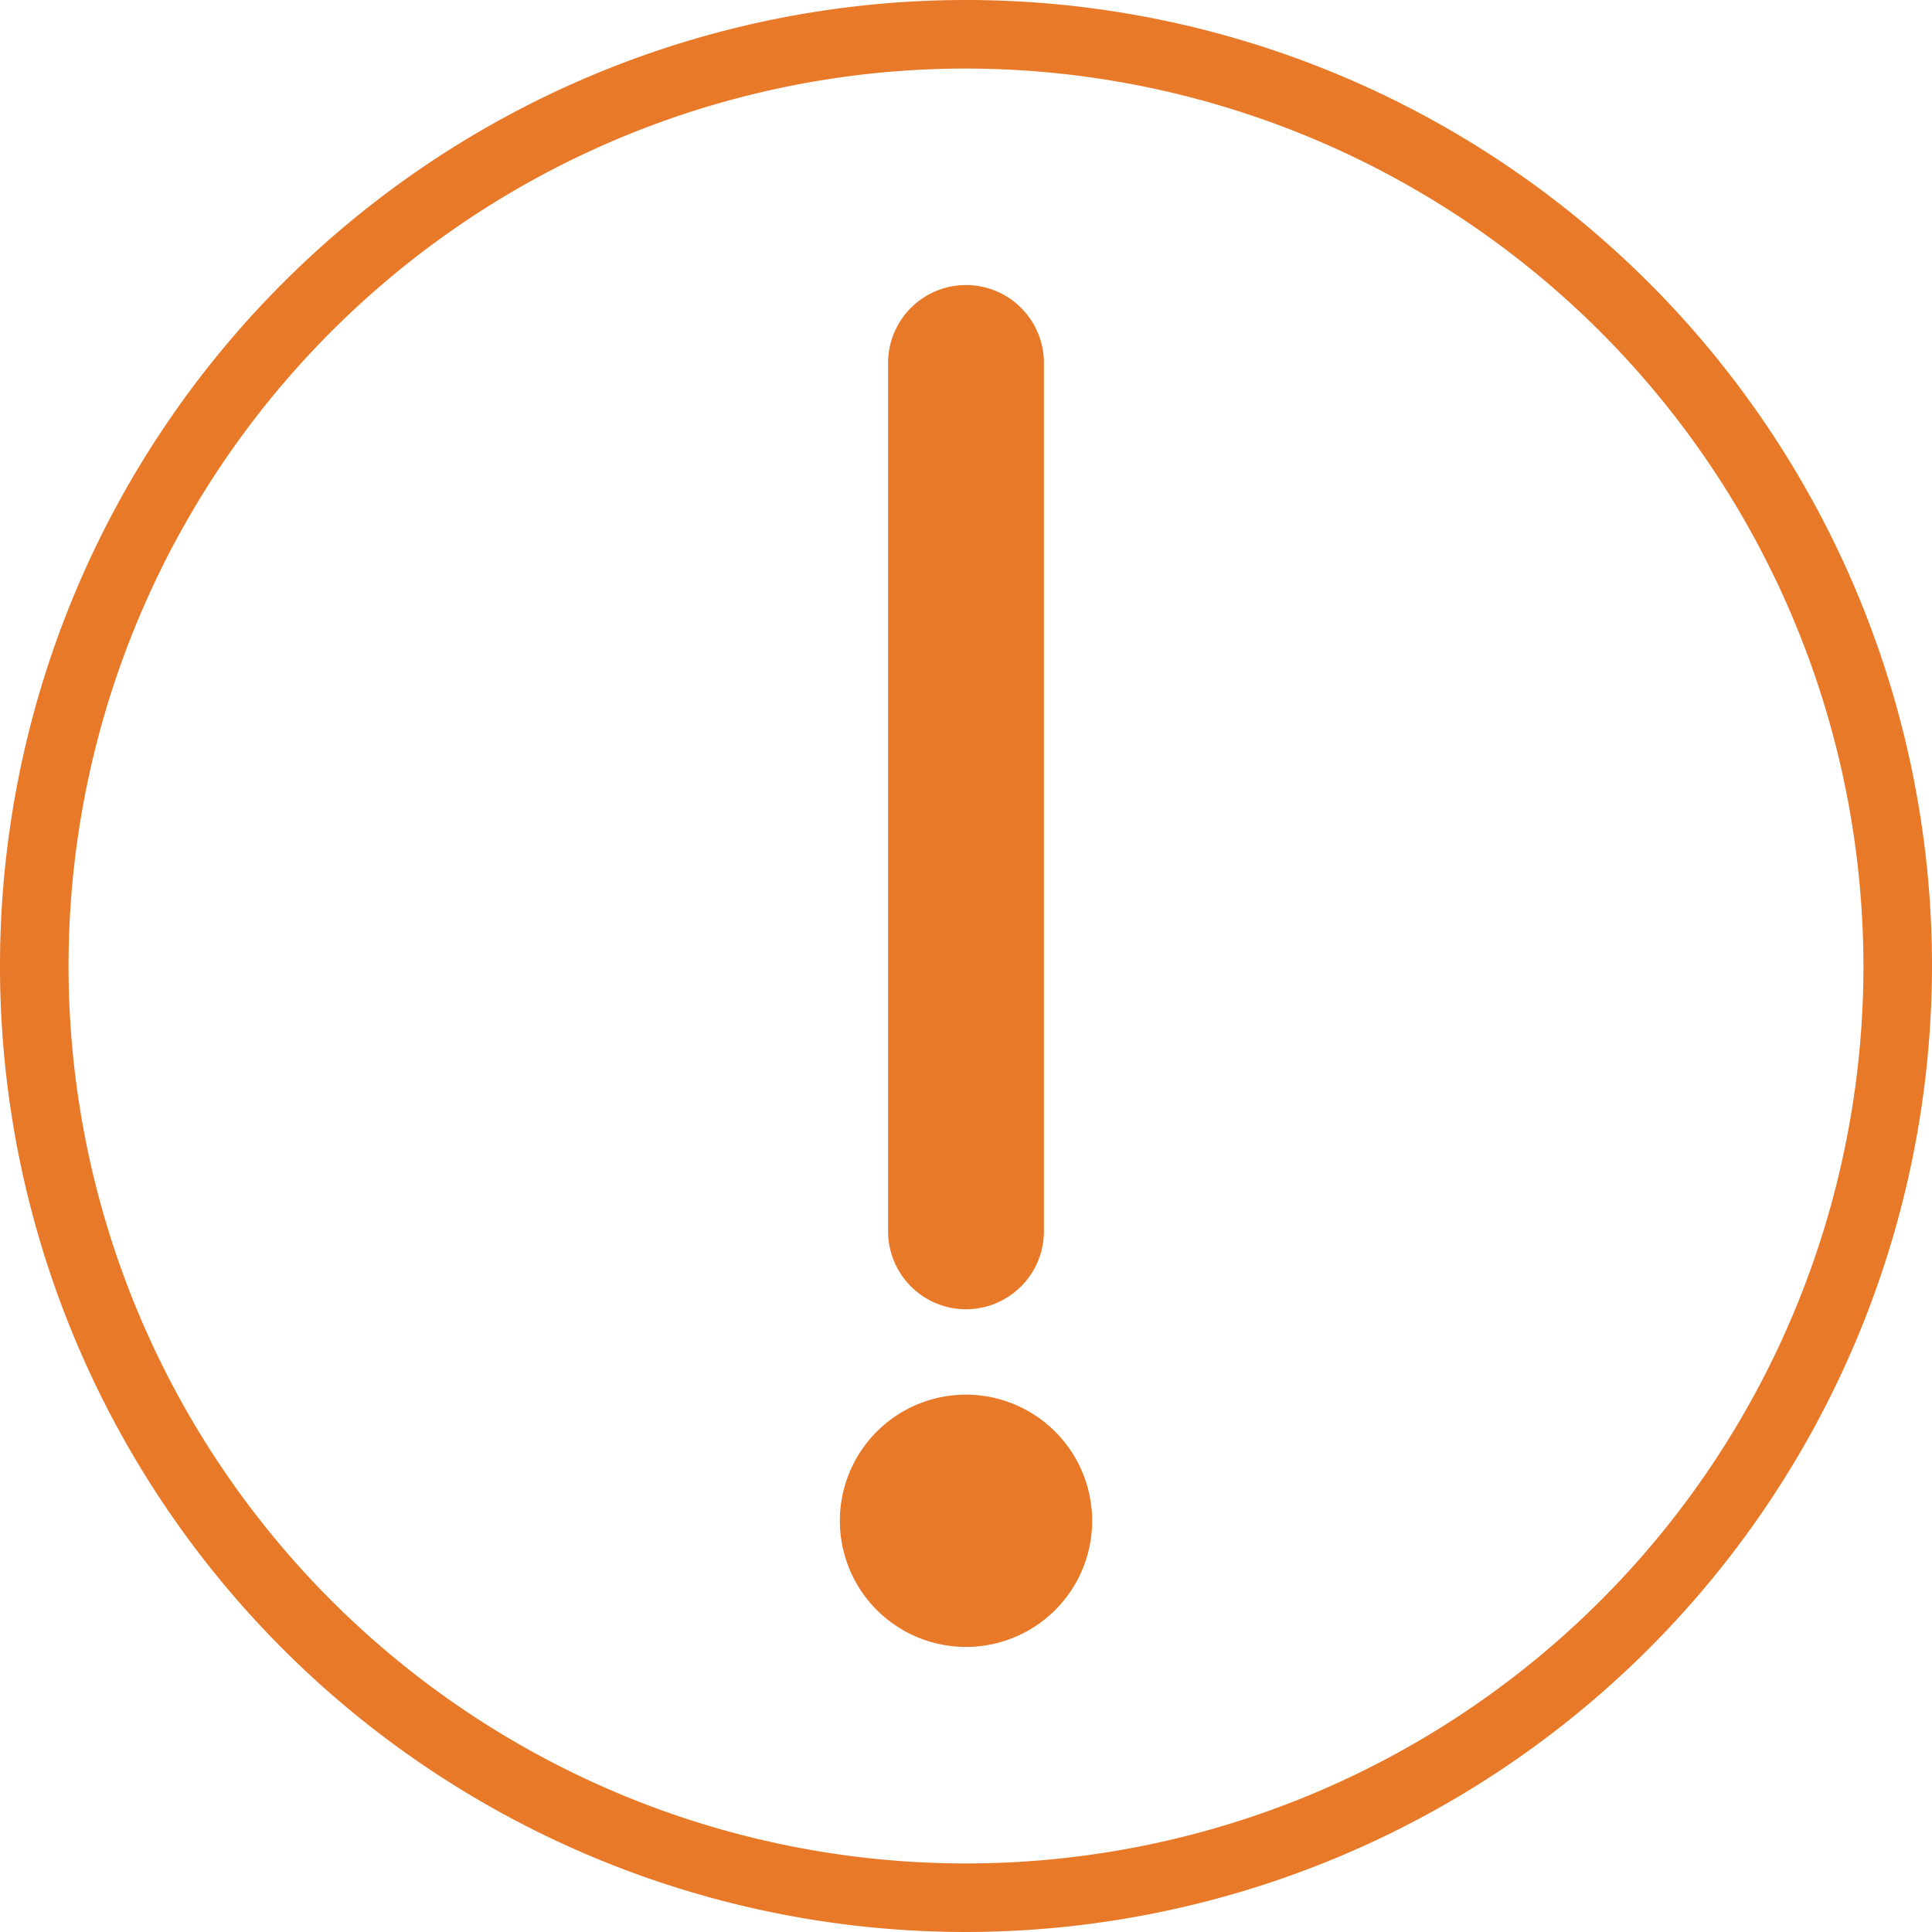
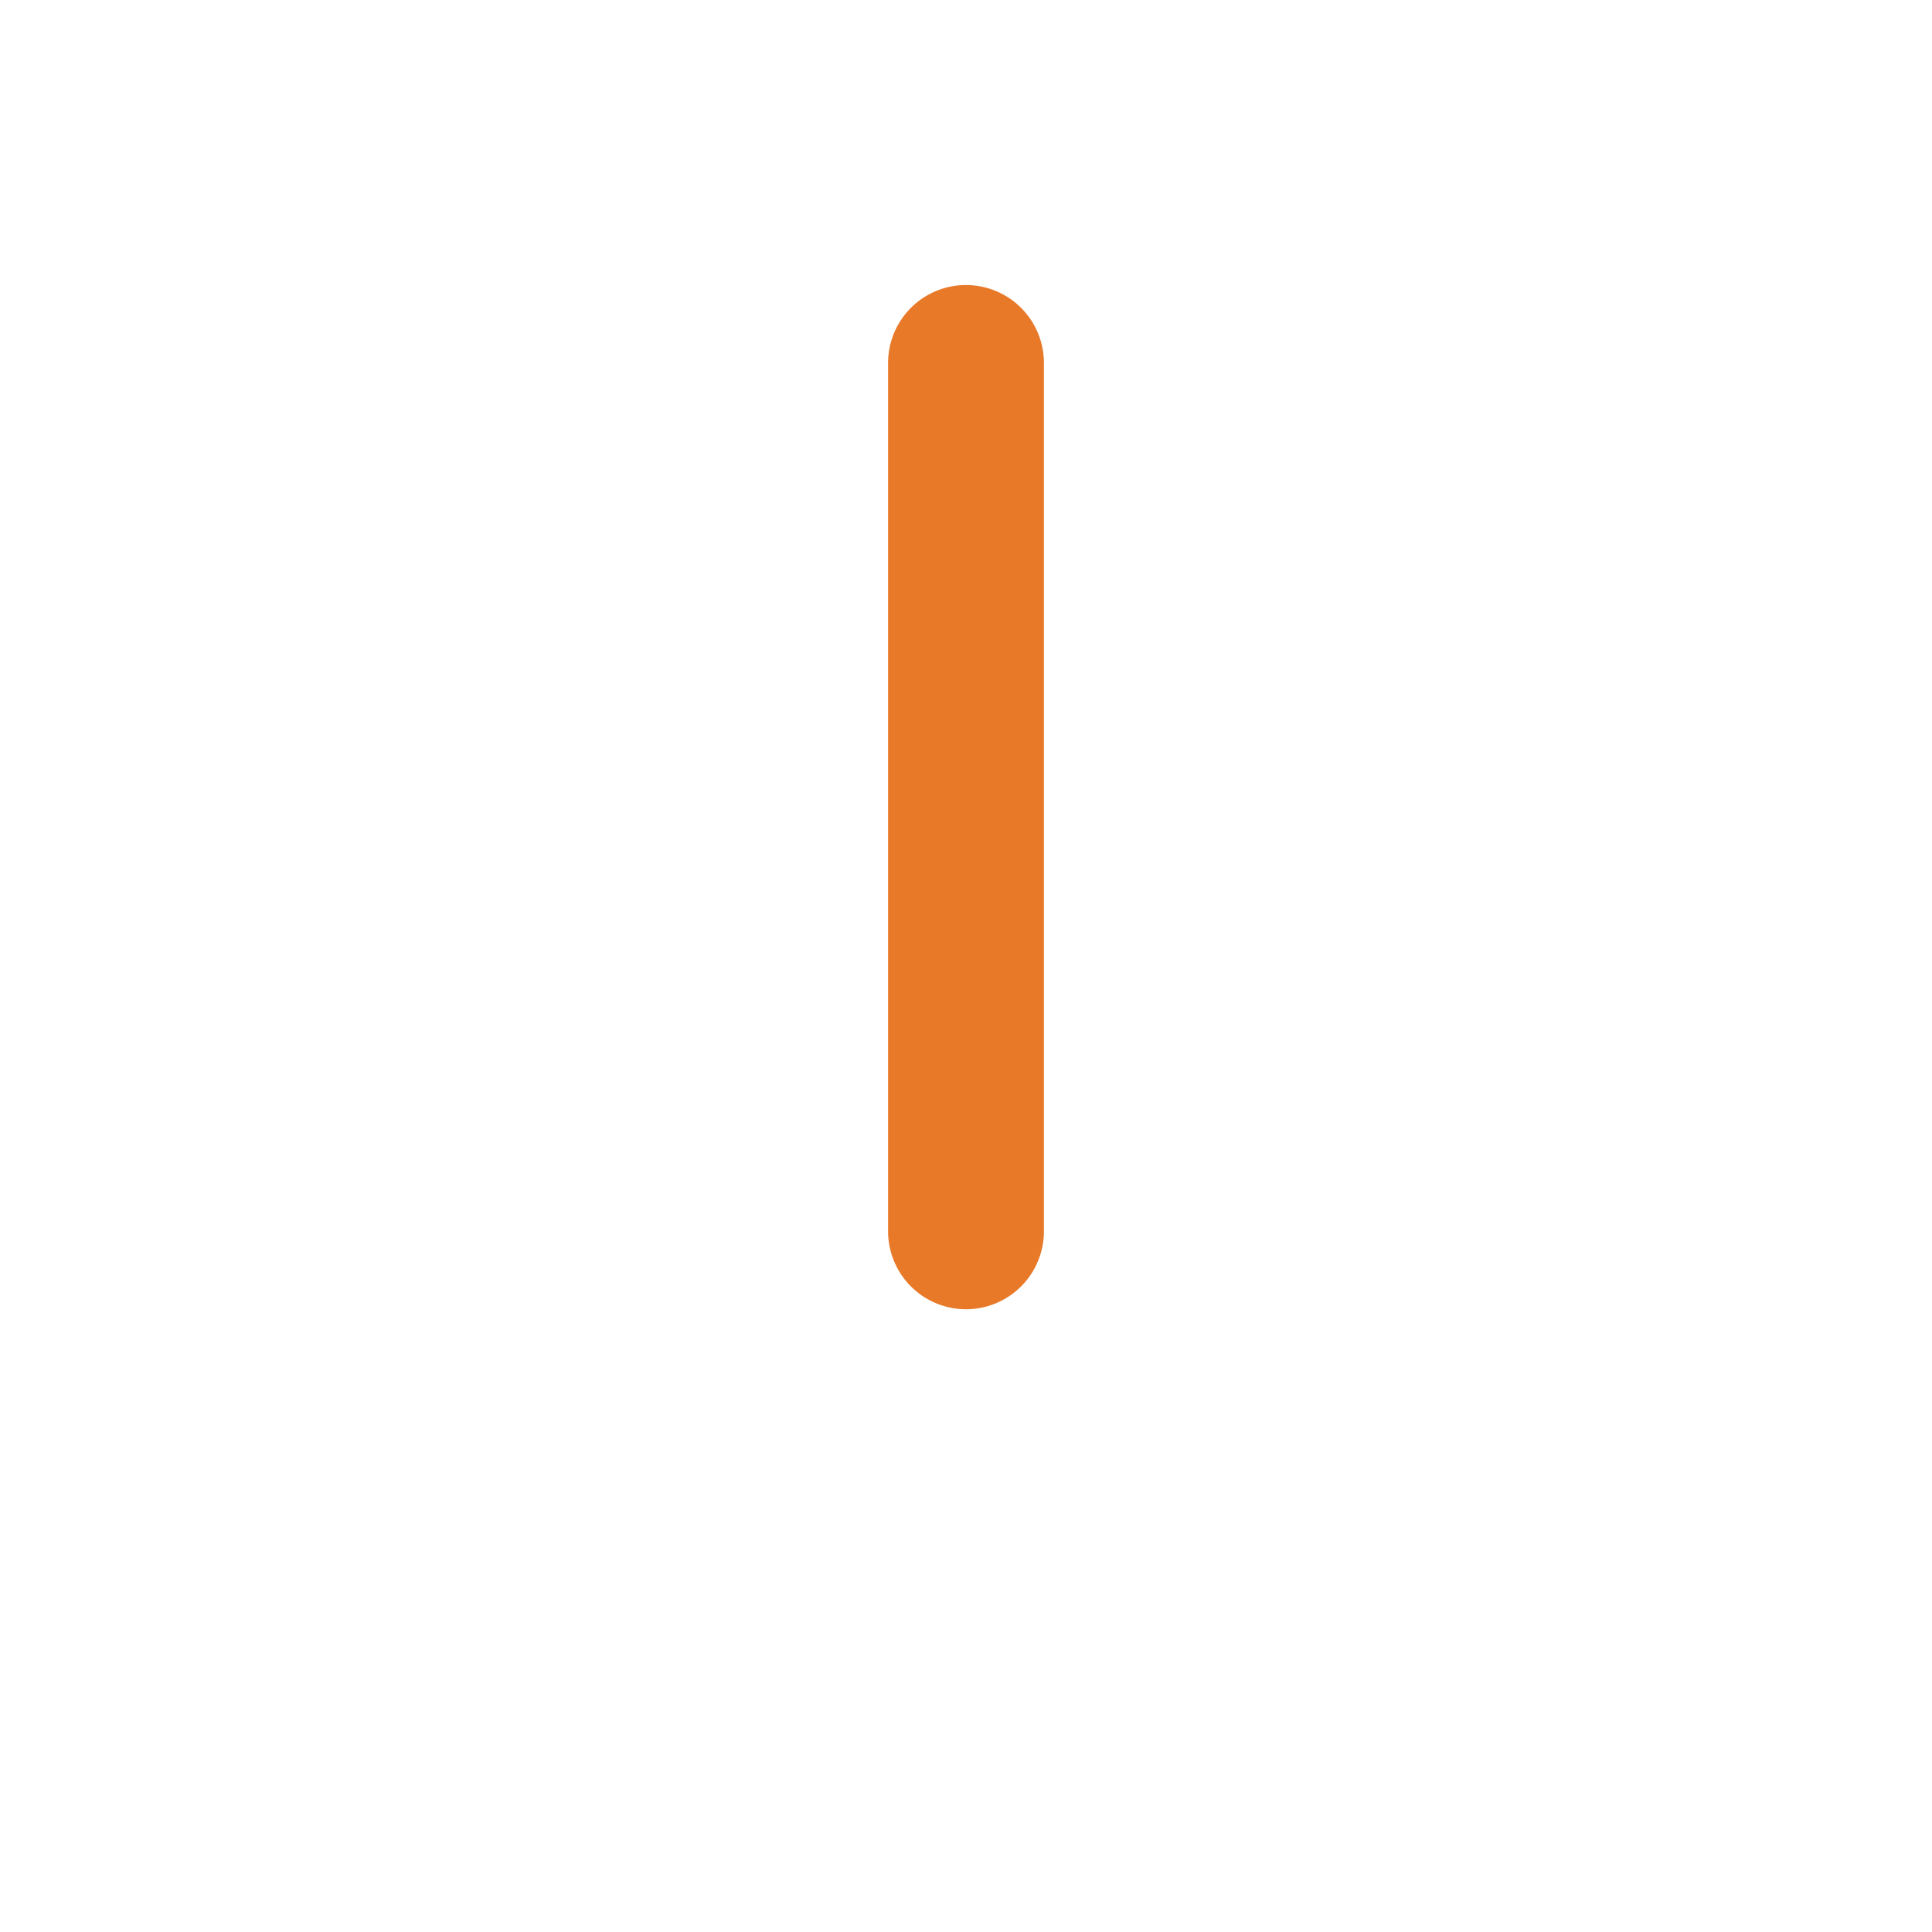
<svg xmlns="http://www.w3.org/2000/svg" id="Layer_1" data-name="Layer 1" viewBox="0 0 138.404 138.404">
  <defs>
    <style>.cls-1{fill:#e87928;}</style>
  </defs>
-   <path class="cls-1" d="M69.202,138.404a69.202,69.202,0,1,1,69.202-69.202A69.28,69.28,0,0,1,69.202,138.404Zm0-133.493a64.291,64.291,0,1,0,64.291,64.291A64.364,64.364,0,0,0,69.202,4.911Z" transform="translate(0 -0)" />
  <path class="cls-1" d="M69.202,93.793a5.589,5.589,0,0,0,5.582-5.584V26.001a5.582,5.582,0,0,0-11.164.002V88.211A5.588,5.588,0,0,0,69.202,93.793Z" transform="translate(0 -0)" />
-   <path class="cls-1" d="M69.202,99.909a9.037,9.037,0,1,0,9.038,9.036A9.047,9.047,0,0,0,69.202,99.909Z" transform="translate(0 -0)" />
</svg>